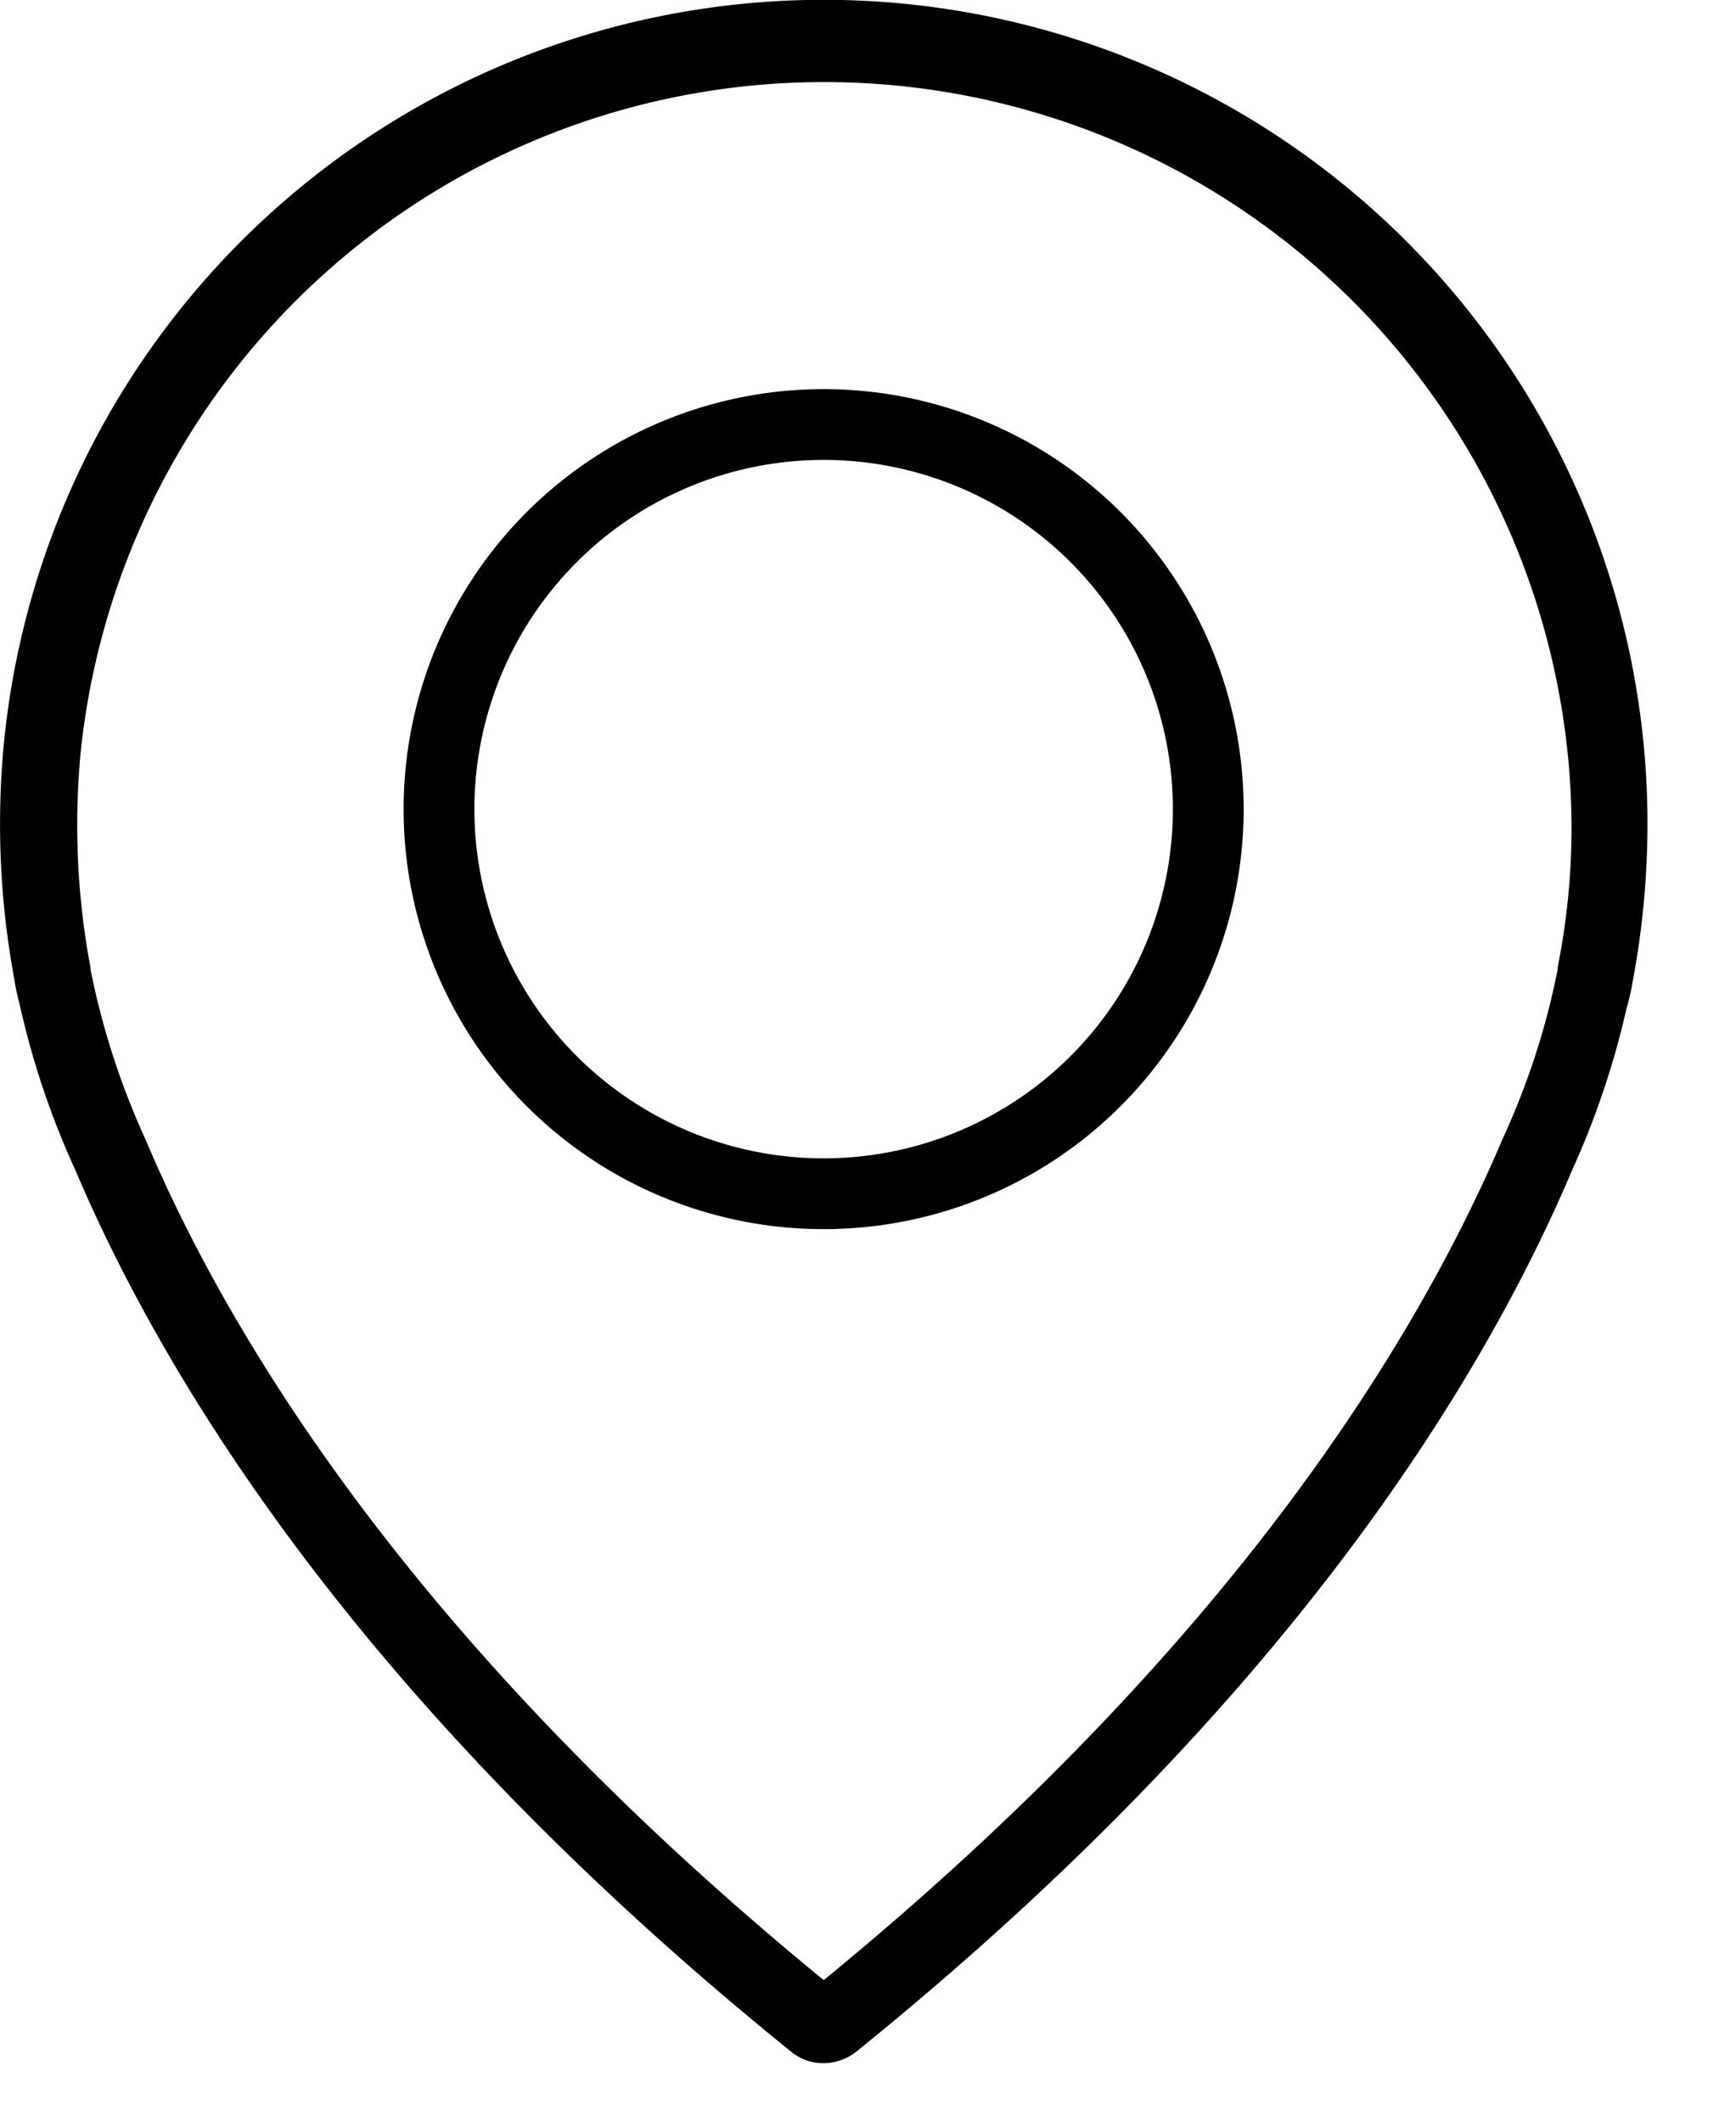
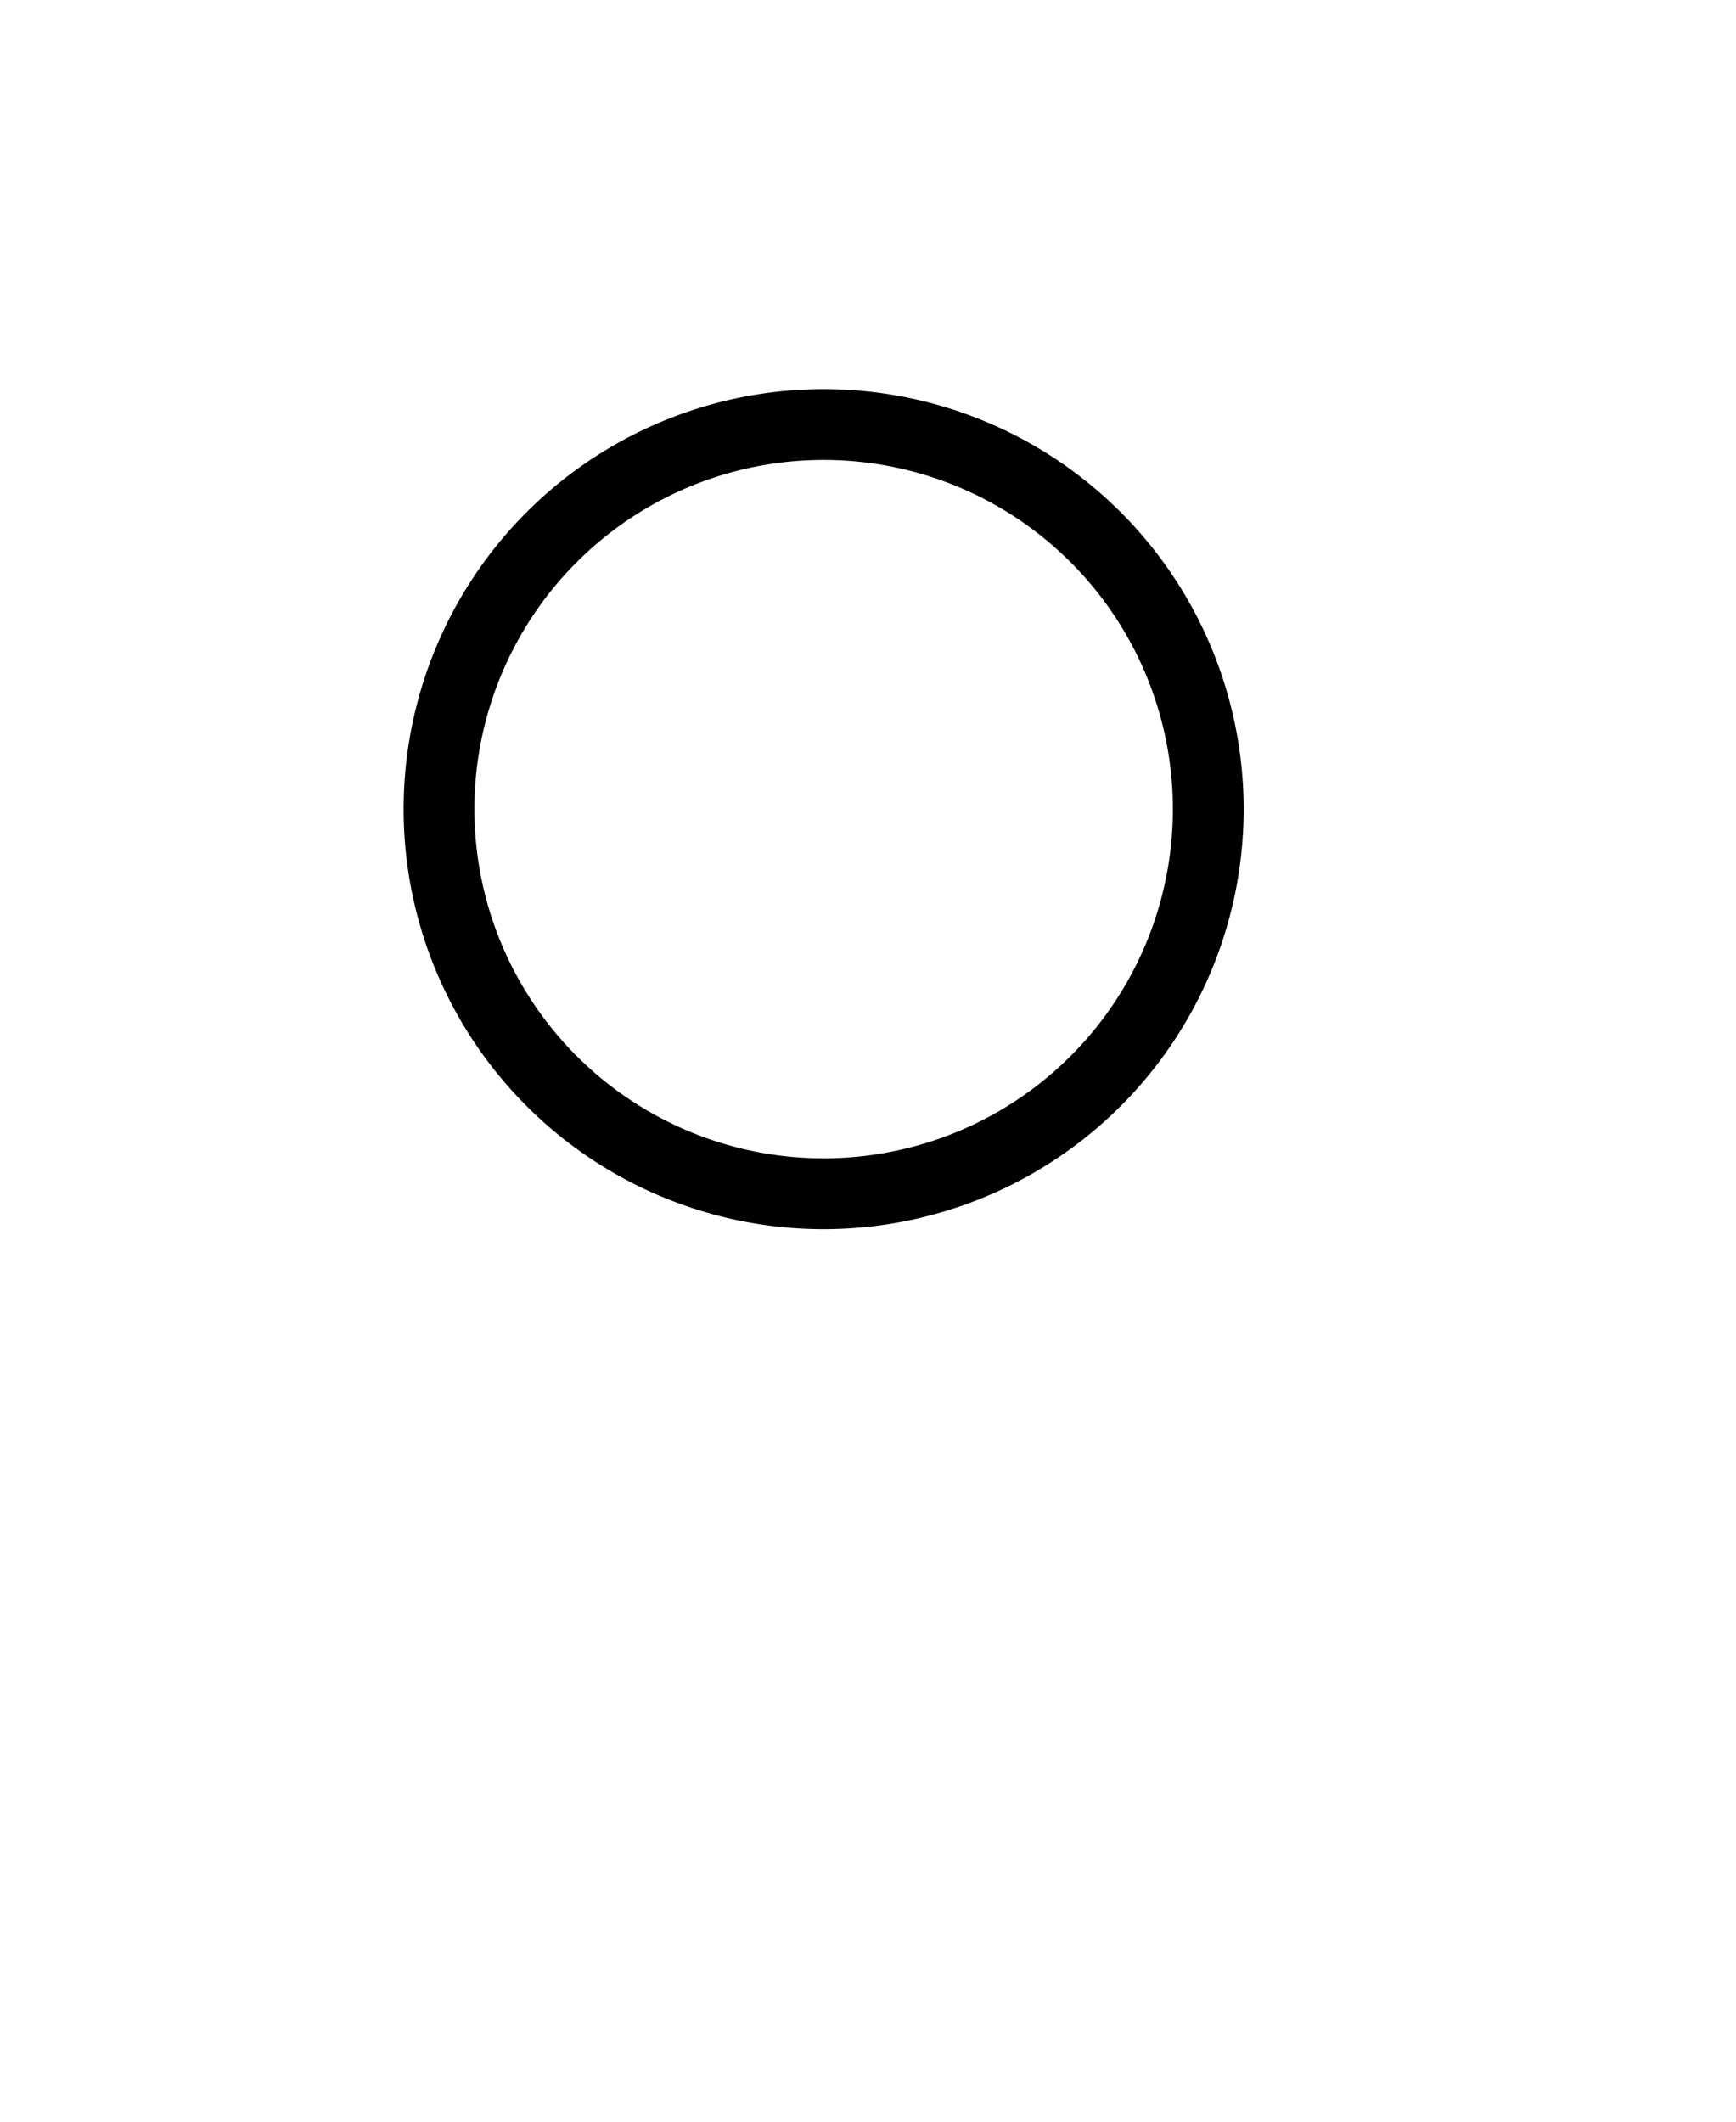
<svg xmlns="http://www.w3.org/2000/svg" width="18" height="22" viewBox="0 0 18 22" fill="none">
-   <path d="M16.93 10.17q.15-.798.152-1.611A8.541 8.541 0 0 0 .039 7.724a8.8 8.8 0 0 0 .113 2.448q.002.045.058.27a8.6 8.6 0 0 0 .57 1.688c.926 2.182 2.963 5.538 7.425 9.146a.52.52 0 0 0 .336.117.55.55 0 0 0 .335-.117c4.463-3.606 6.5-6.96 7.425-9.143a8.7 8.7 0 0 0 .563-1.672q.042-.144.066-.291m-.779-.14v.022a7.8 7.8 0 0 1-.57 1.755c-.884 2.081-2.813 5.263-7.04 8.725-4.228-3.462-6.157-6.644-7.03-8.712a8 8 0 0 1-.571-1.76c-.003-.013 0-.015 0-.018a8 8 0 0 1-.105-2.227 7.75 7.75 0 0 1 15.46.758q0 .736-.144 1.457" fill="#000" />
  <path d="M8.54 4.035a4.355 4.355 0 1 0 0 8.71 4.355 4.355 0 0 0 0-8.71m0 7.976a3.62 3.62 0 1 1 0-7.242 3.62 3.62 0 0 1 0 7.242" fill="#000" />
</svg>